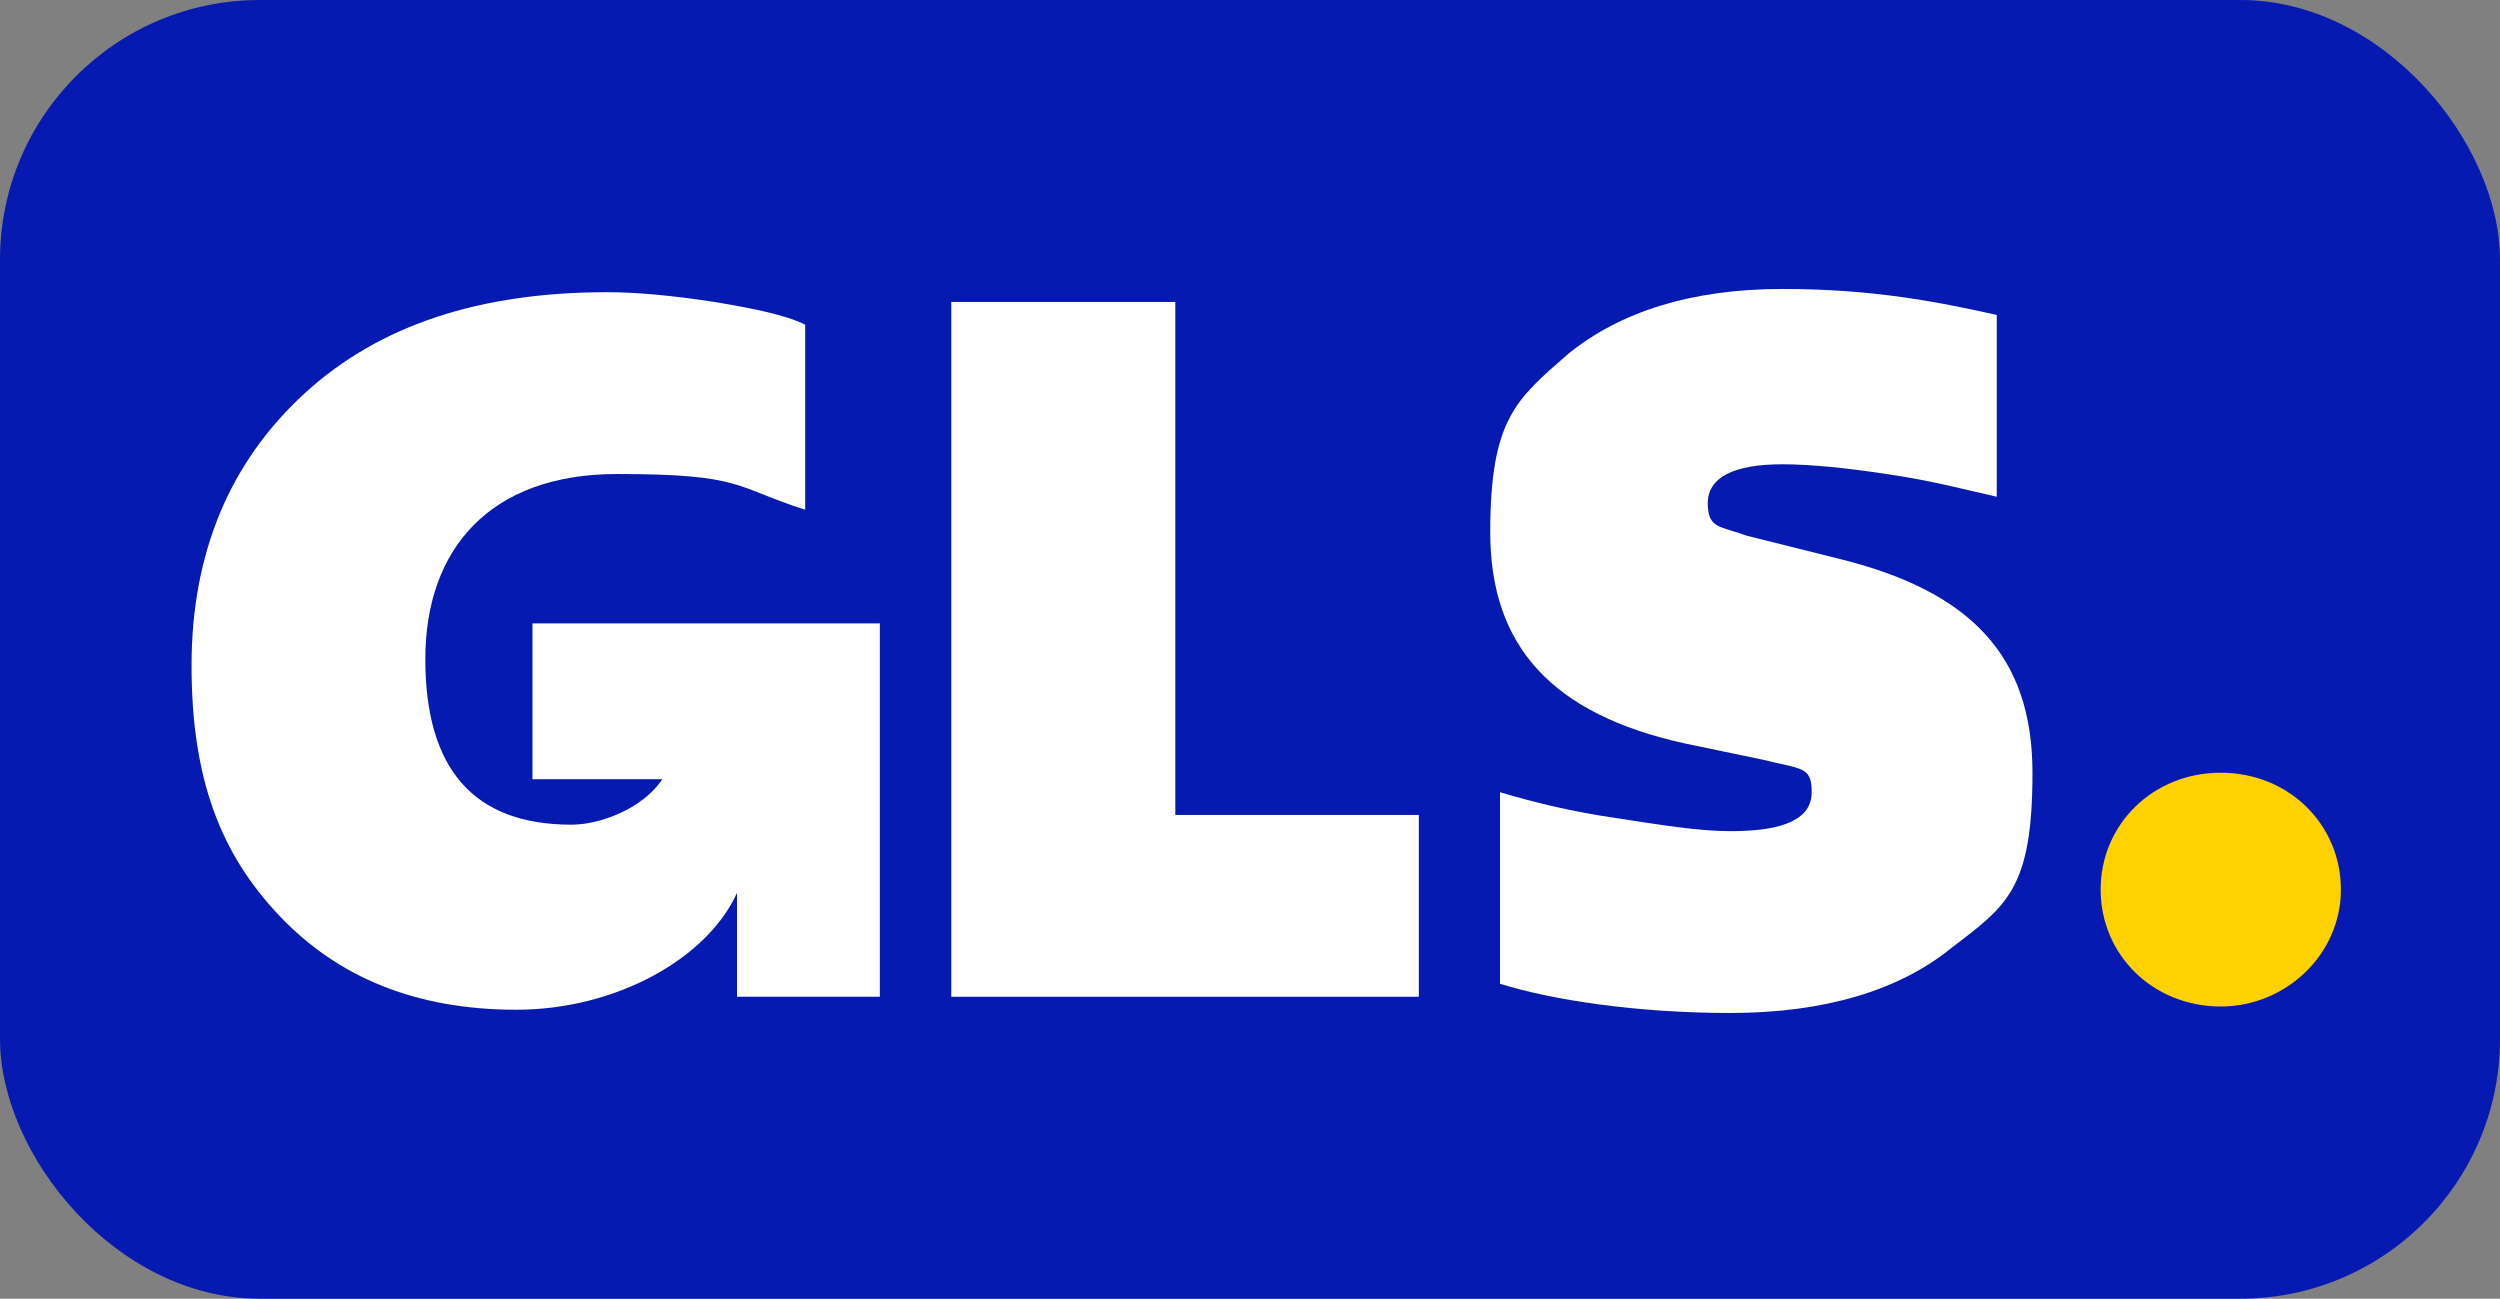
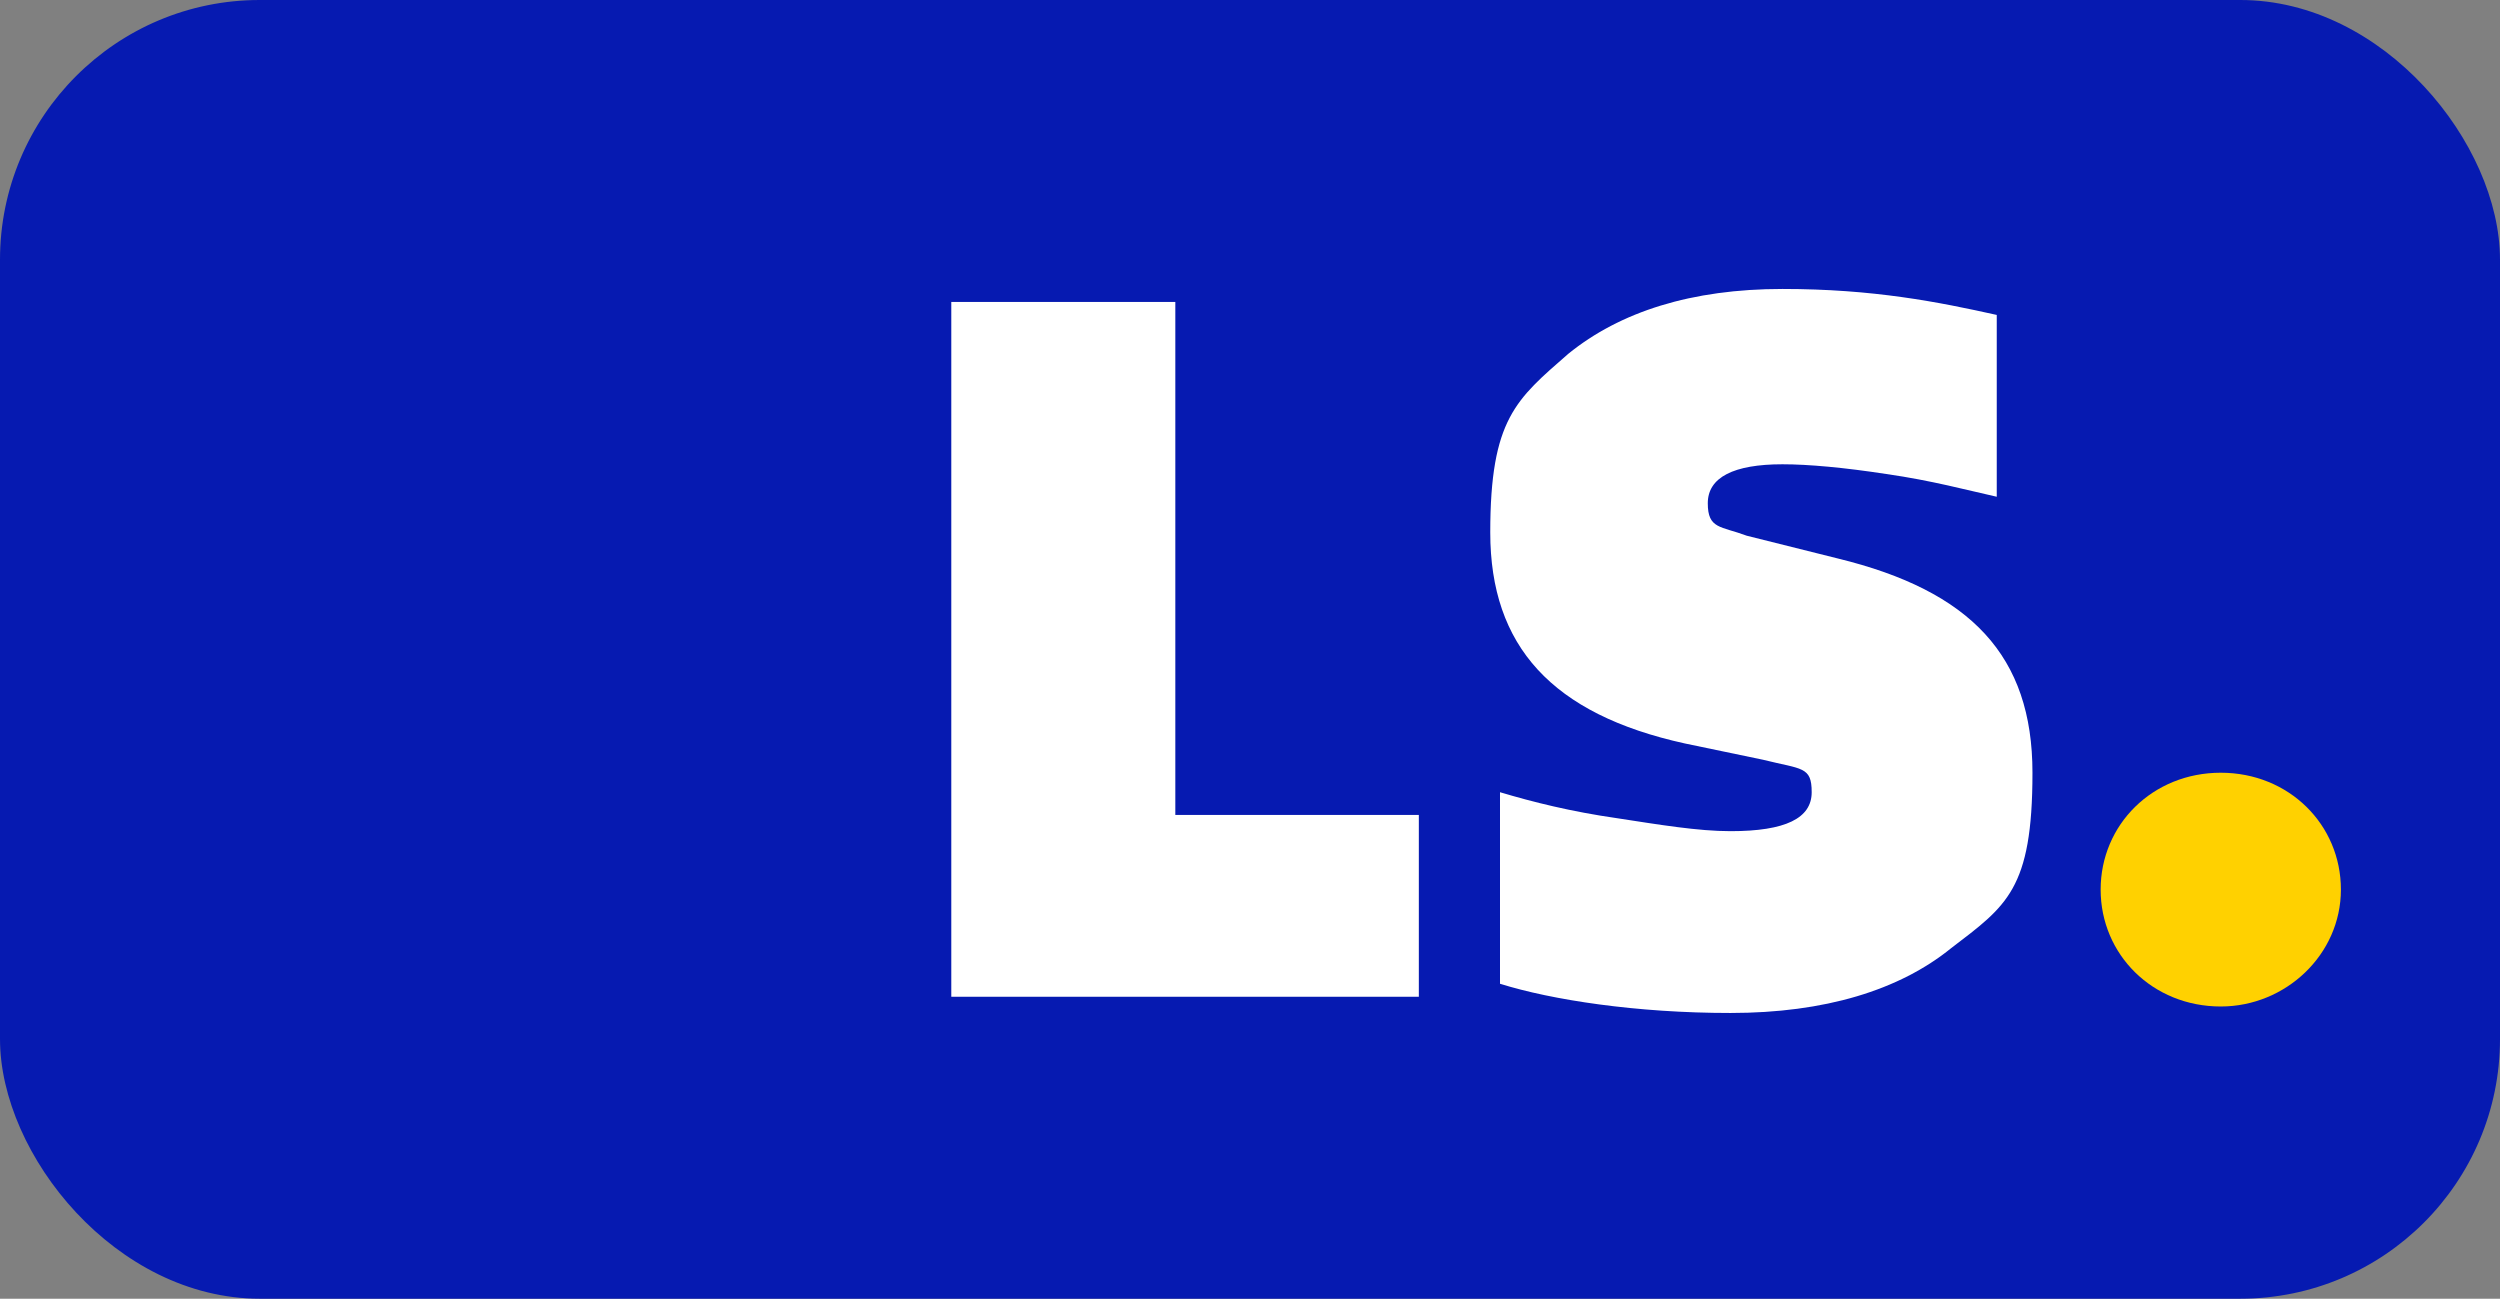
<svg xmlns="http://www.w3.org/2000/svg" id="Ebene_1" data-name="Ebene 1" version="1.1" viewBox="0 0 77 40">
  <rect x="0" y="0" width="77" height="40" fill="#808080" stroke="none" />
  <rect width="77" height="40" rx="8" ry="8" fill="#061ab1" stroke-width="0" />
  <g>
    <path d="M68.4,31c2,0,3.7-1.6,3.7-3.6s-1.6-3.6-3.7-3.6-3.7,1.6-3.7,3.6,1.6,3.6,3.7,3.6Z" fill="#ffd100" stroke-width="0" />
-     <path d="M16.4,19.2v4.8h4c-.6.9-1.9,1.4-2.8,1.4-3,0-4.5-1.7-4.5-5.1s2-5.7,5.9-5.7,3.6.4,5.8,1.1v-5.7c-.6-.3-1.6-.5-2.8-.7-1.3-.2-2.4-.3-3.3-.3-3.9,0-7,1-9.3,3.1-2.3,2.1-3.5,4.9-3.5,8.4s.9,5.8,2.7,7.7c1.8,1.9,4.2,2.9,7.3,2.9s5.9-1.6,6.8-3.6v3.2s4.4,0,4.4,0v-11.5h-10.7Z" fill="#fff" stroke-width="0" />
    <path d="M29.3,30.7V9.3h6.9v15.8h7.5v5.6h-14.4Z" fill="#fff" stroke-width="0" />
    <path d="M46.2,30.2v-5.8c1,.3,2.2.6,3.6.8,1.3.2,2.5.4,3.5.4,1.7,0,2.5-.4,2.5-1.2s-.3-.7-1.5-1l-2.4-.5c-4.1-.9-6-3-6-6.5s.8-4.1,2.4-5.5c1.6-1.3,3.8-2,6.6-2s4.8.4,6.6.8v5.6c-.9-.2-2-.5-3.4-.7-1.3-.2-2.4-.3-3.2-.3-1.5,0-2.3.4-2.3,1.2s.4.7,1.2,1l2.8.7c4.1,1,6,3,6,6.6s-.8,4.1-2.5,5.4c-1.6,1.3-3.9,2-6.8,2s-5.5-.4-7.1-.9Z" fill="#fff" stroke-width="0" />
  </g>
</svg>